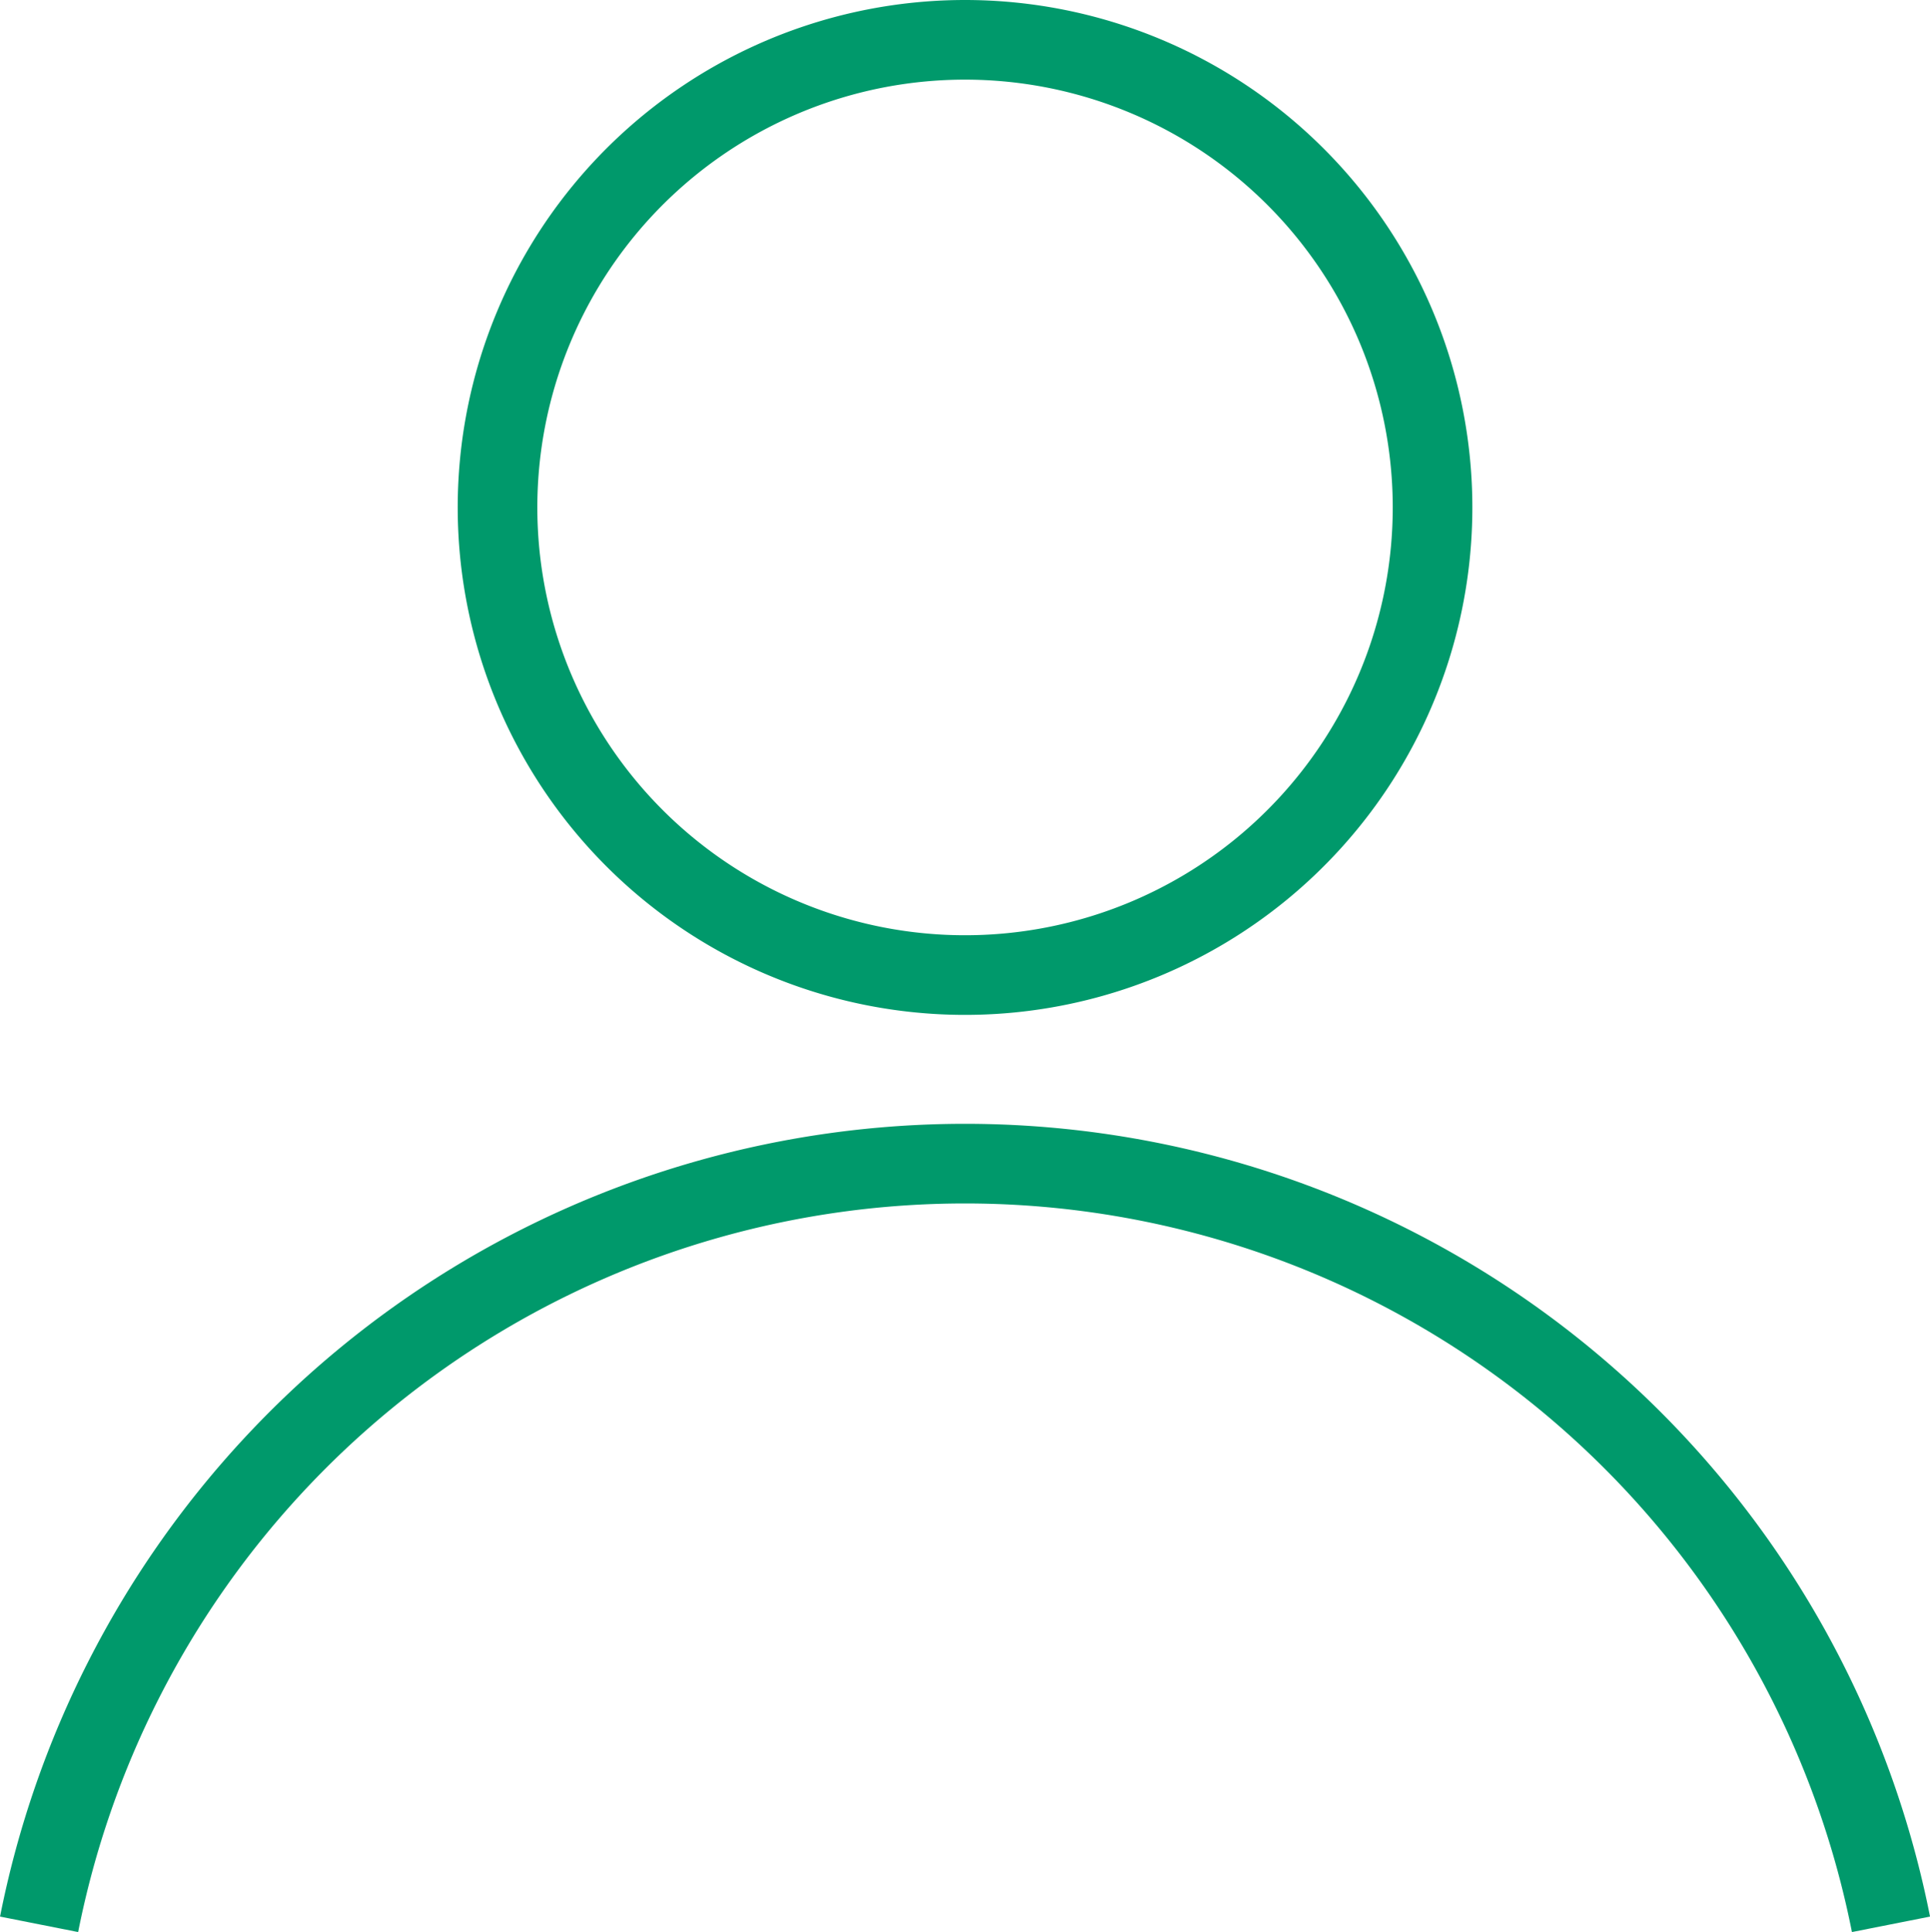
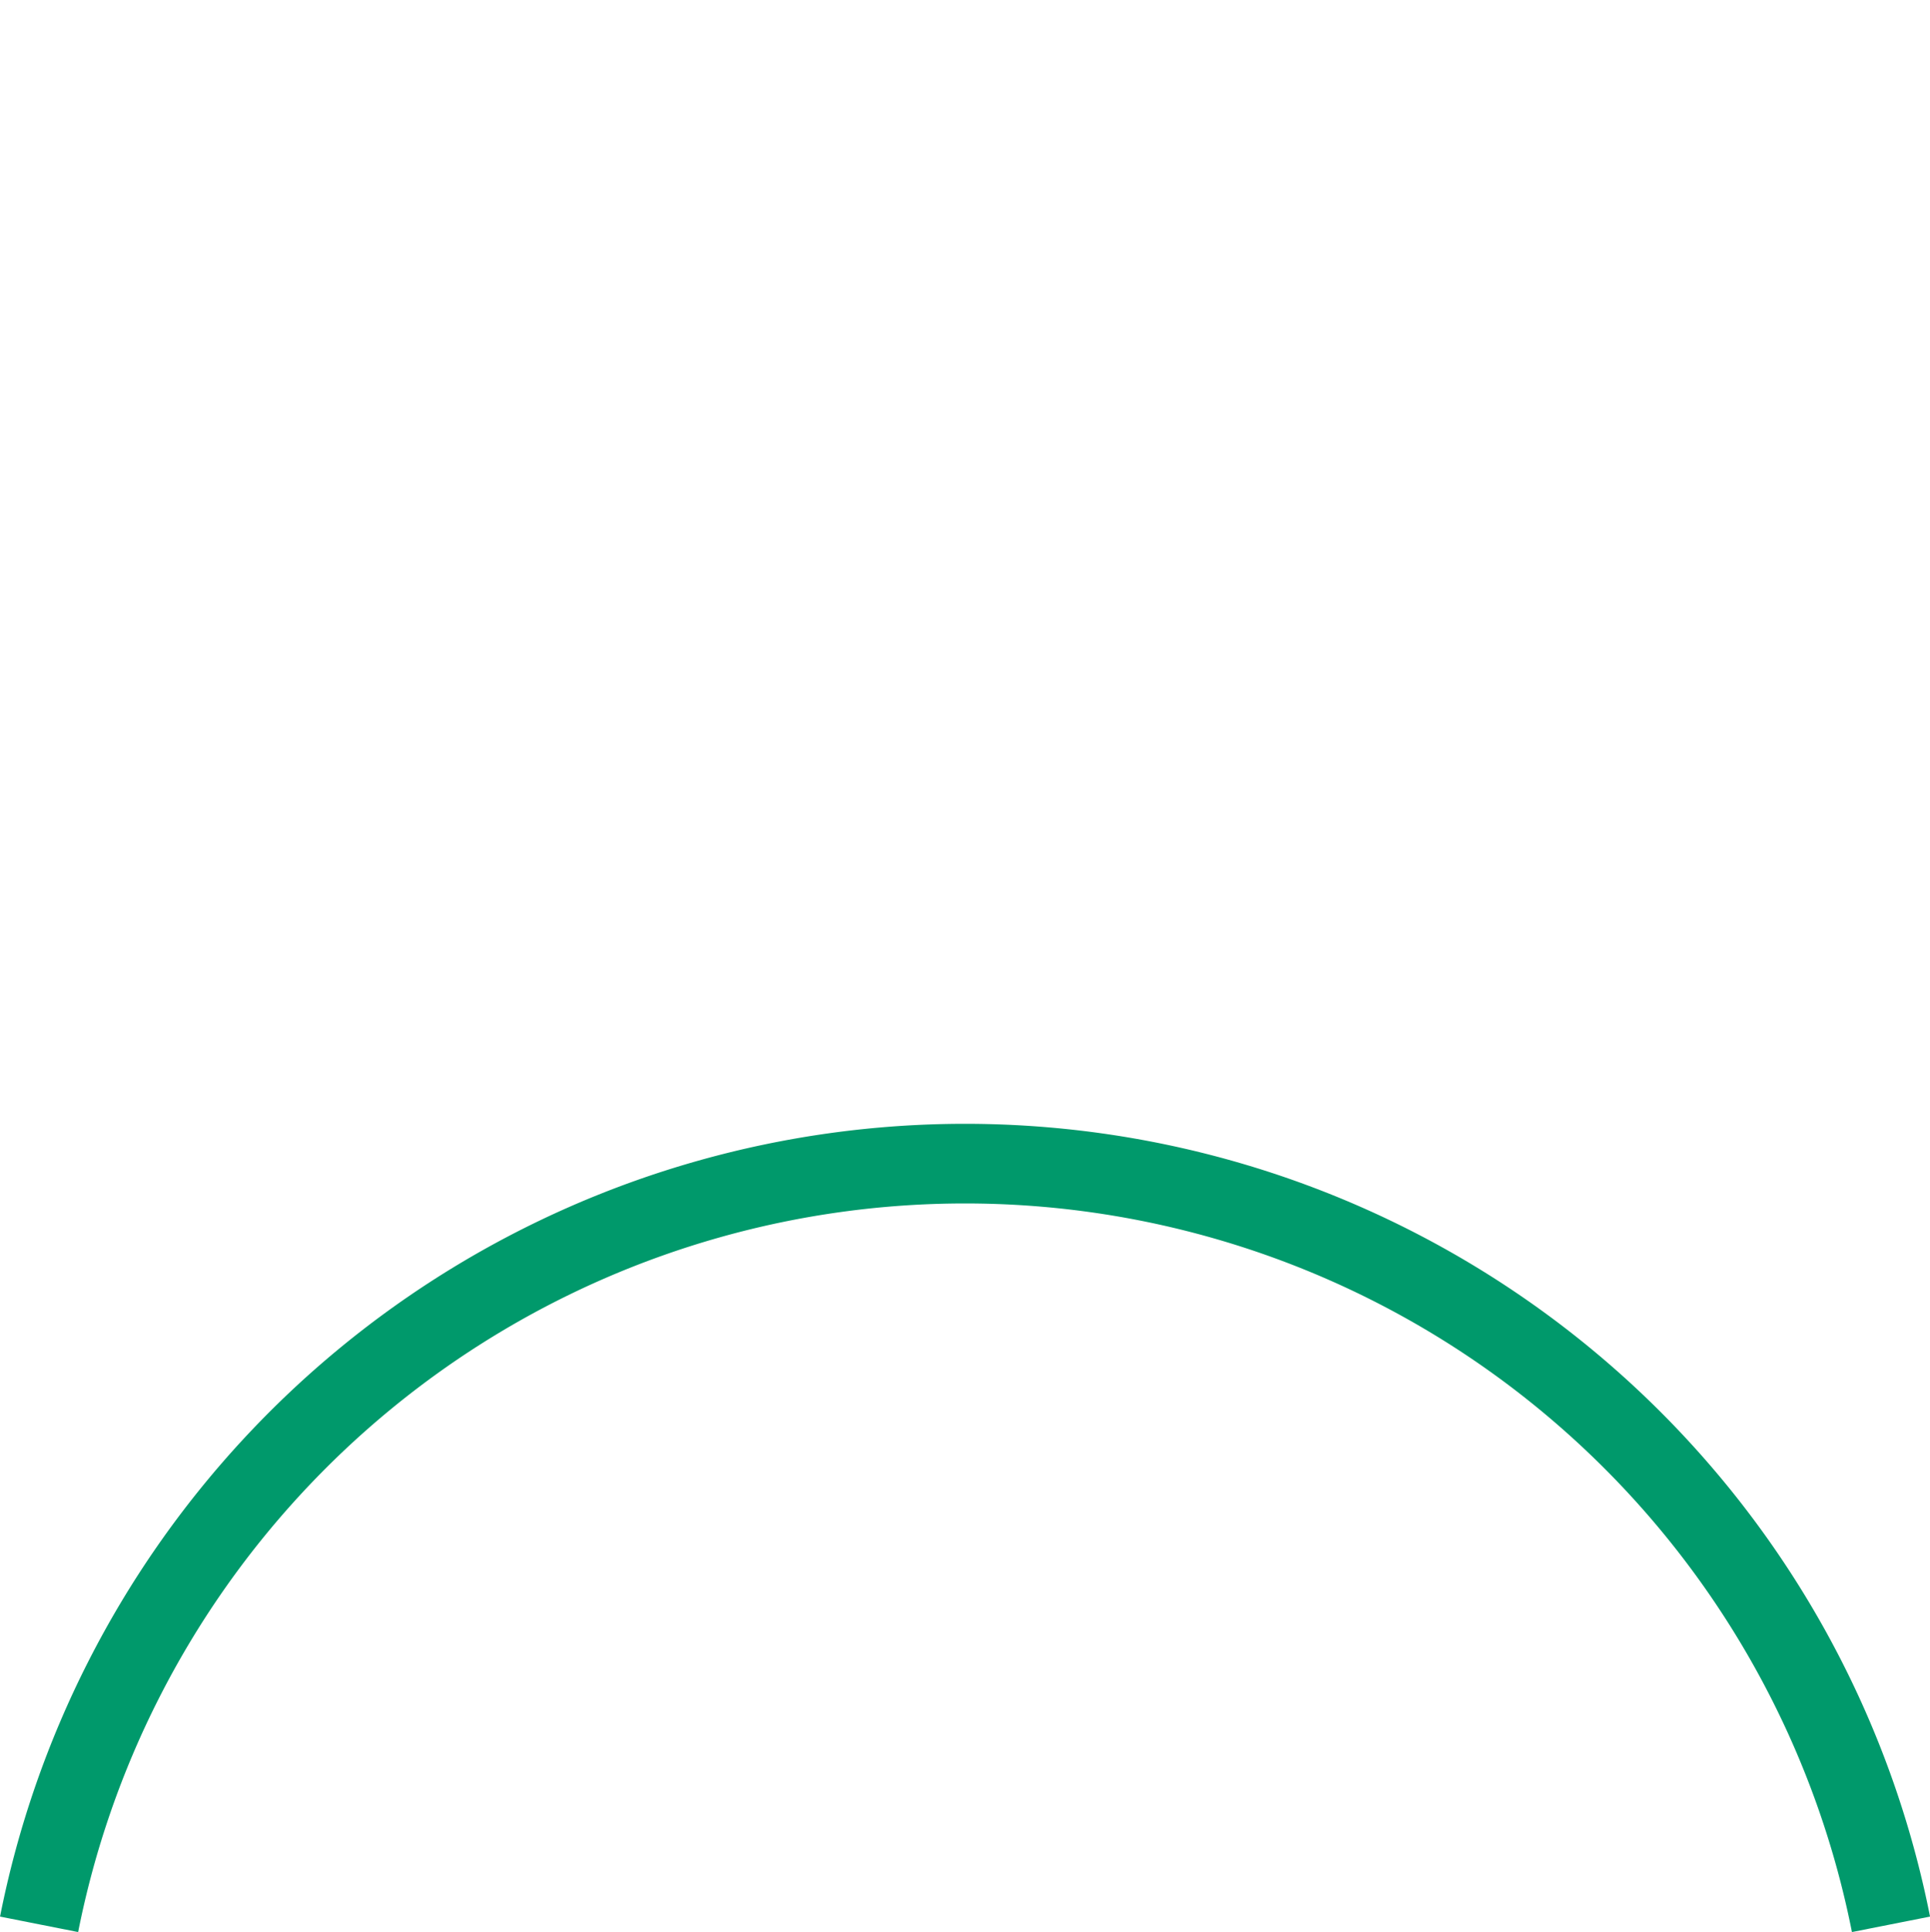
<svg xmlns="http://www.w3.org/2000/svg" width="24.241" height="24.26" viewBox="0 0 24.241 24.26">
  <g id="グループ_2837" data-name="グループ 2837" transform="translate(5328.764 -231.372)">
-     <path id="パス_249" data-name="パス 249" d="M318.242,744.674a5.872,5.872,0,1,1-5.872-5.871A5.873,5.873,0,0,1,318.242,744.674Z" transform="translate(-5629.013 -506.931)" fill="none" stroke="#00996b" stroke-miterlimit="10" stroke-width="1" />
    <path id="パス_250" data-name="パス 250" d="M316.437,781.006a11.856,11.856,0,0,0-23.26,0" transform="translate(-5621.45 -525.47)" fill="none" stroke="#00996b" stroke-miterlimit="10" stroke-width="1" />
  </g>
</svg>